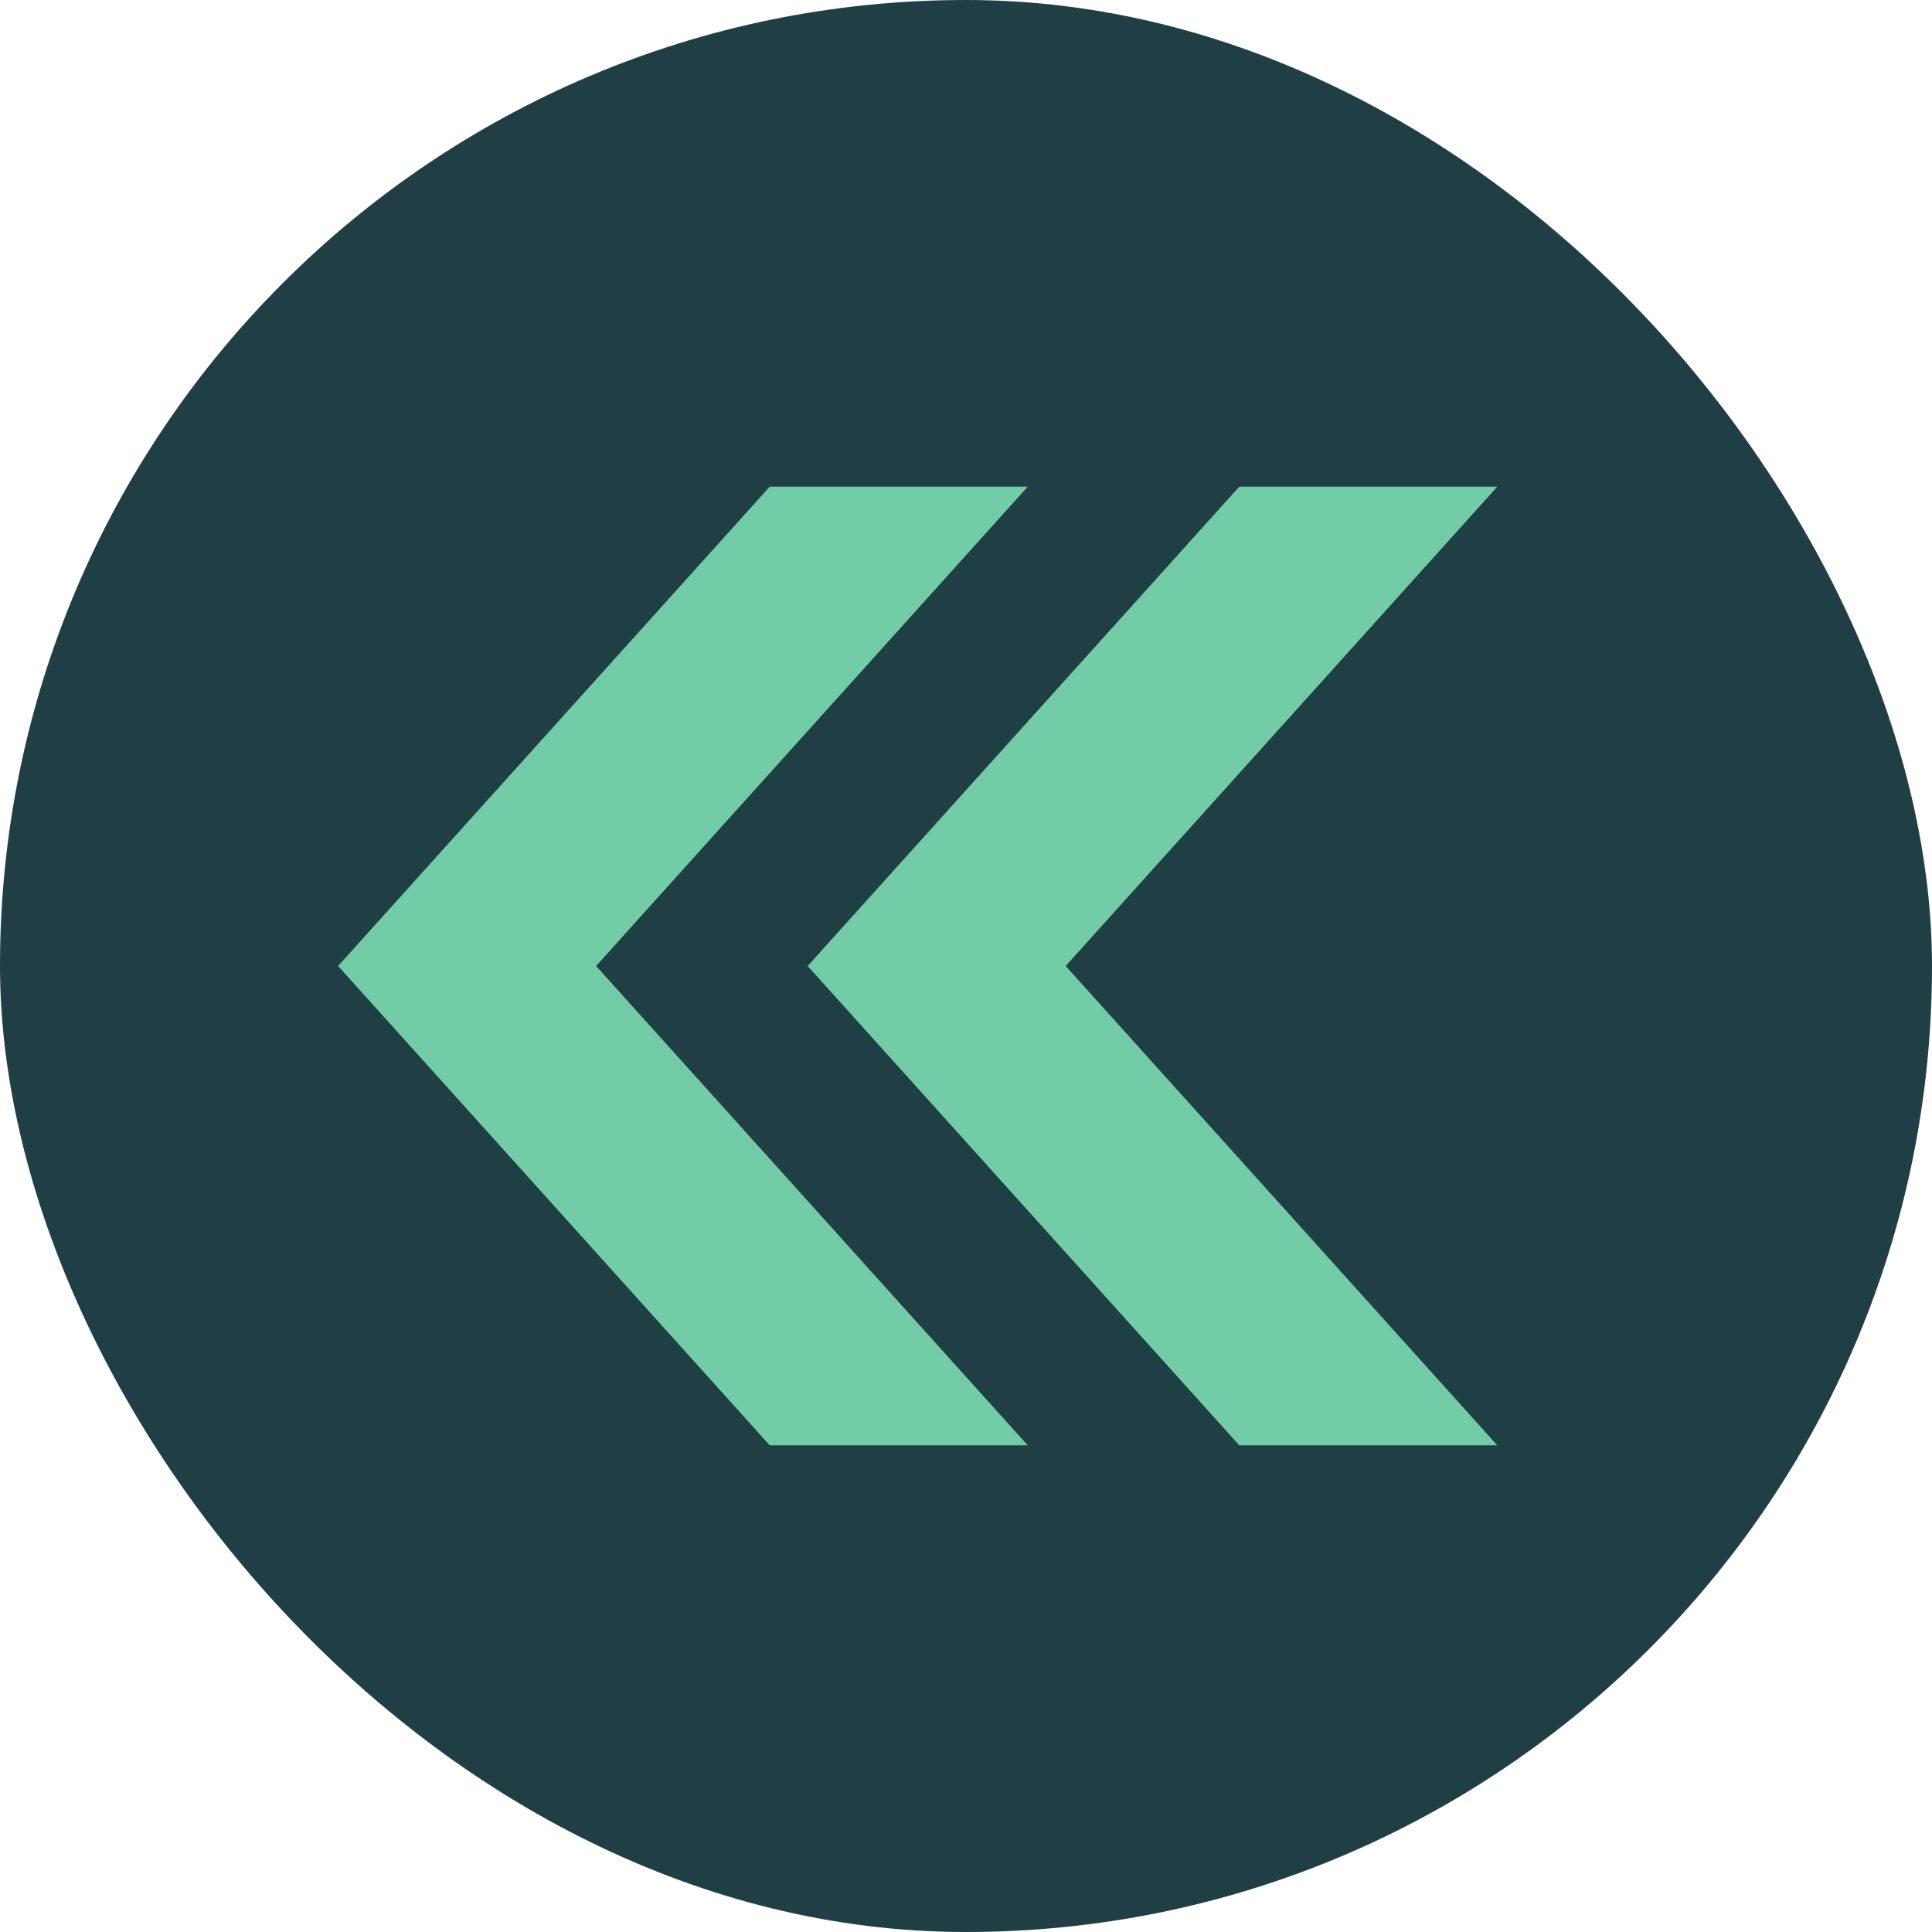
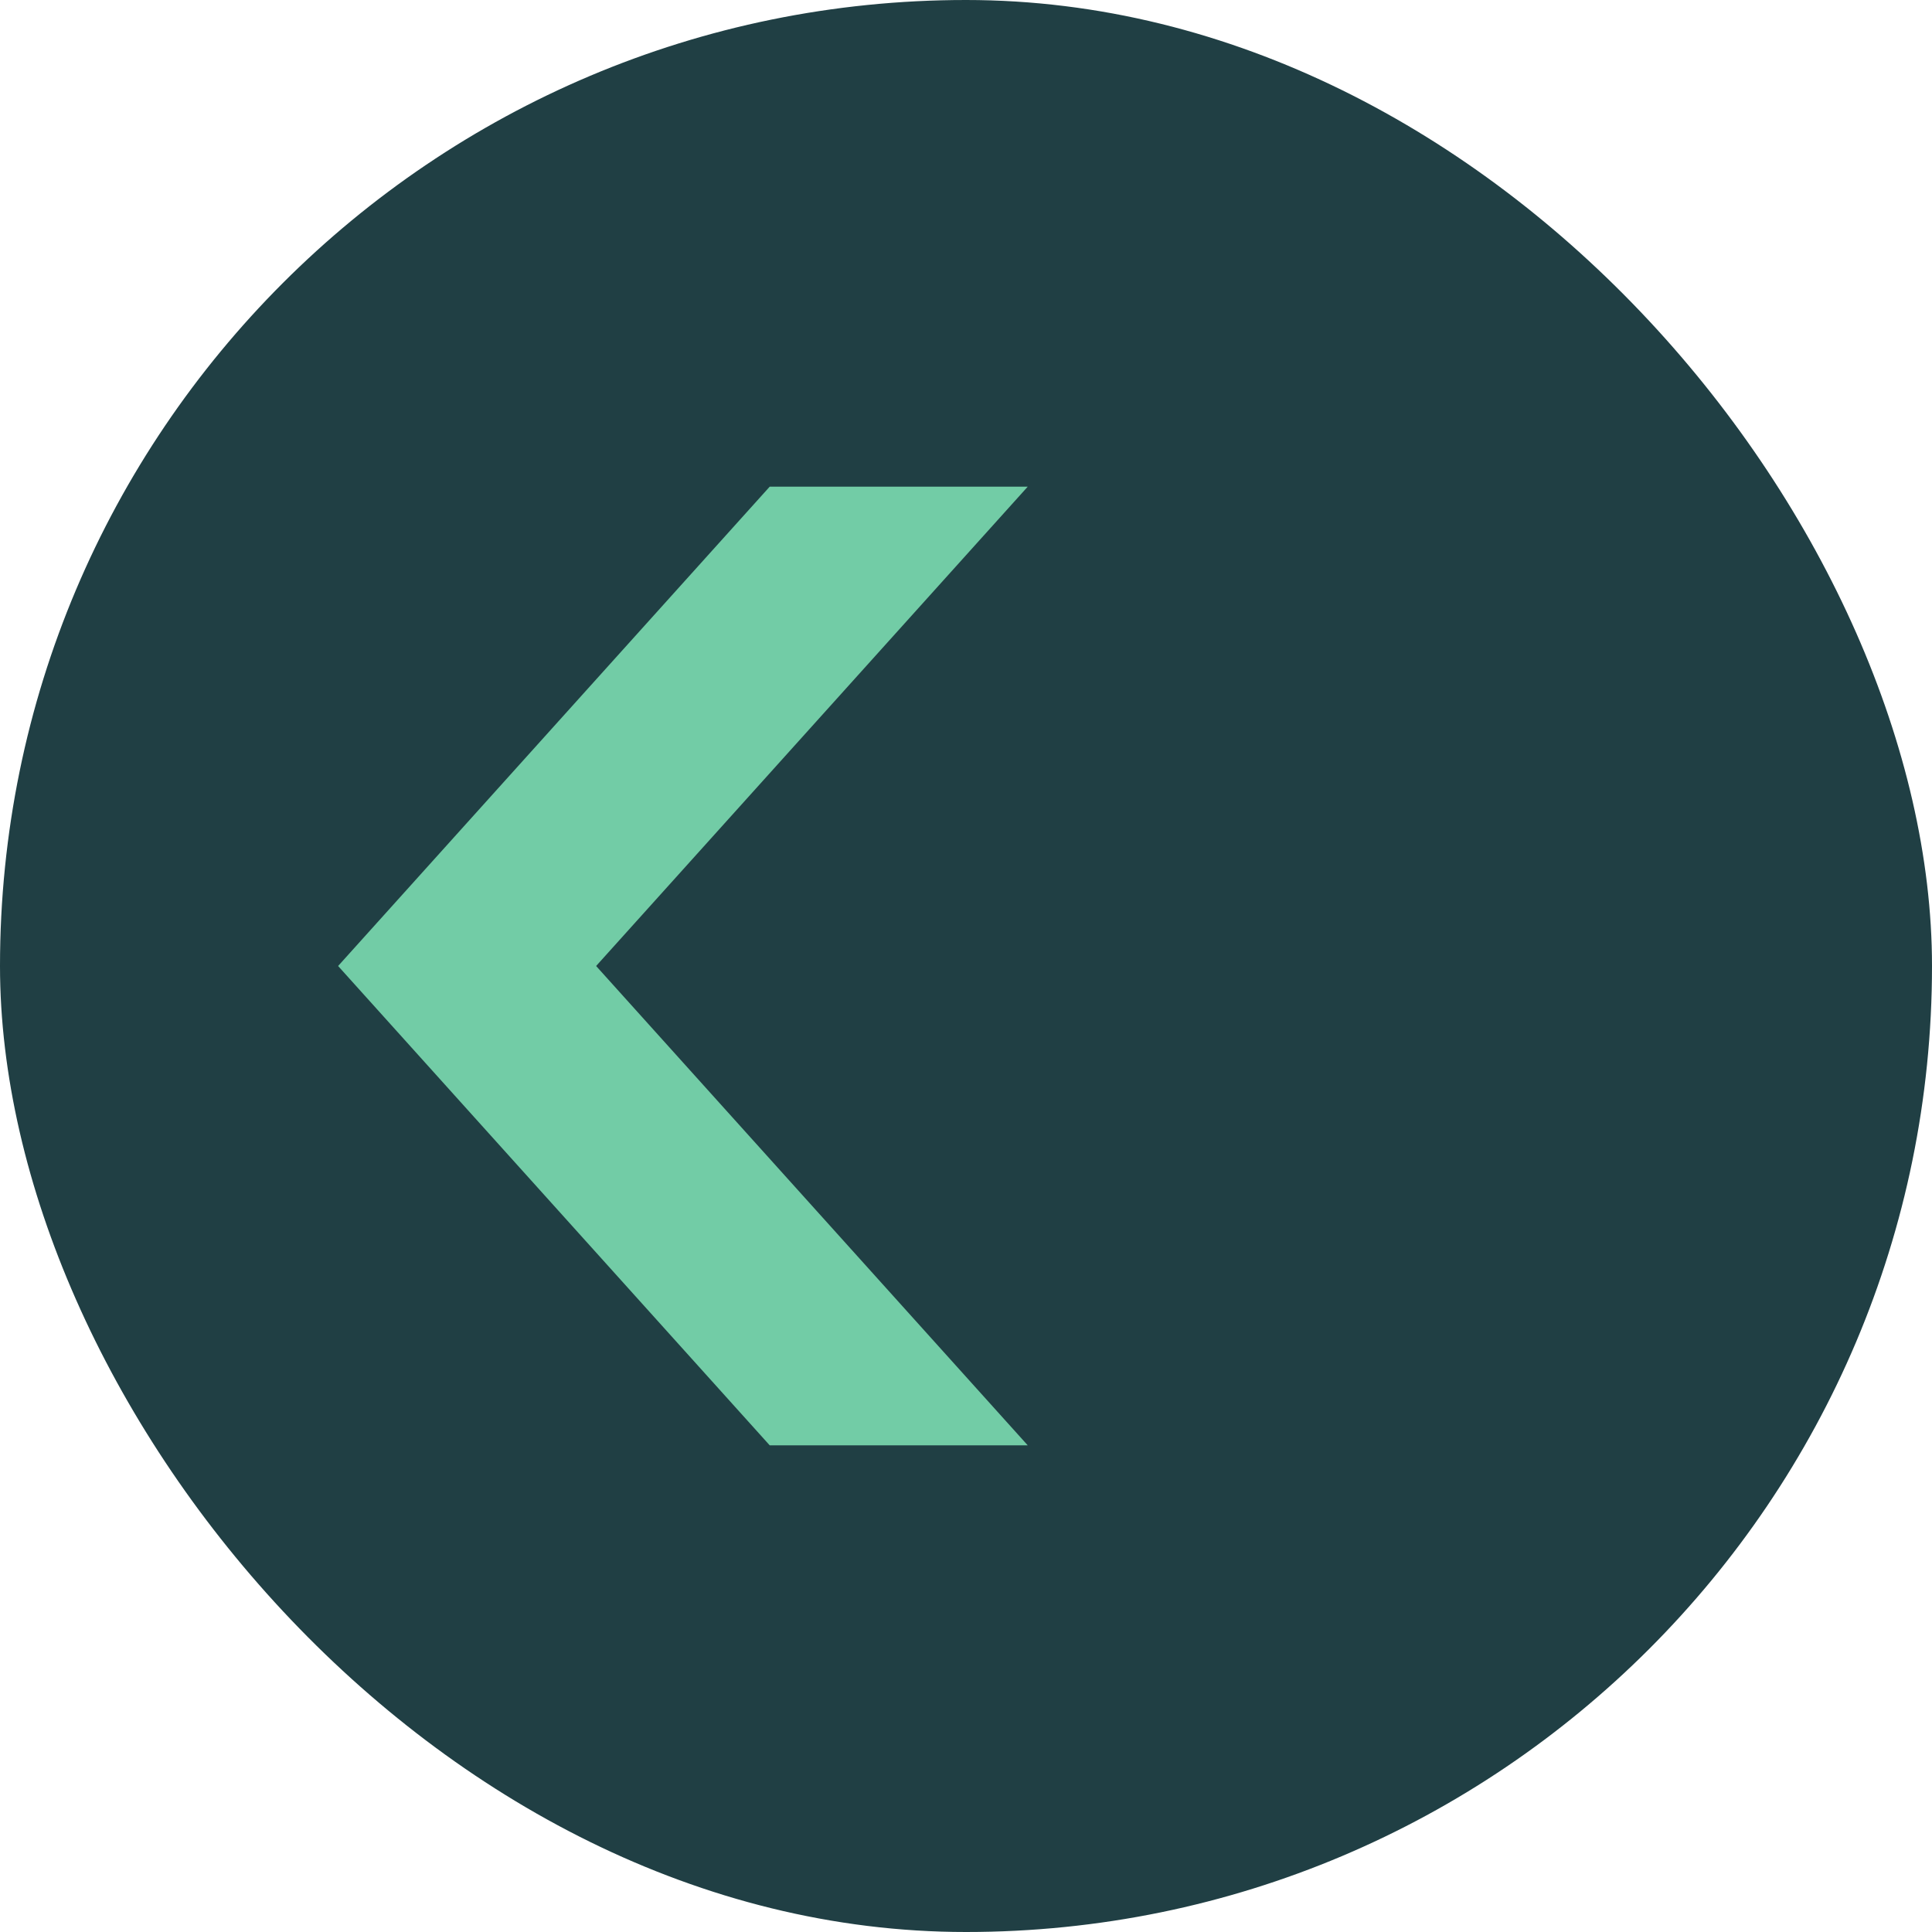
<svg xmlns="http://www.w3.org/2000/svg" width="20" height="20" viewBox="0 0 20 20" fill="none">
  <rect width="20" height="20" rx="10" fill="#203F44" />
  <path d="M10.639 5.038H7.968L3.5 10L3.5 10L7.968 14.962H10.639L6.171 10L10.639 5.038Z" fill="#72CCA6" />
-   <path d="M15.5 5.038H12.829L8.361 10L8.361 10L12.829 14.962H15.5L11.032 10L15.5 5.038Z" fill="#72CCA6" />
</svg>